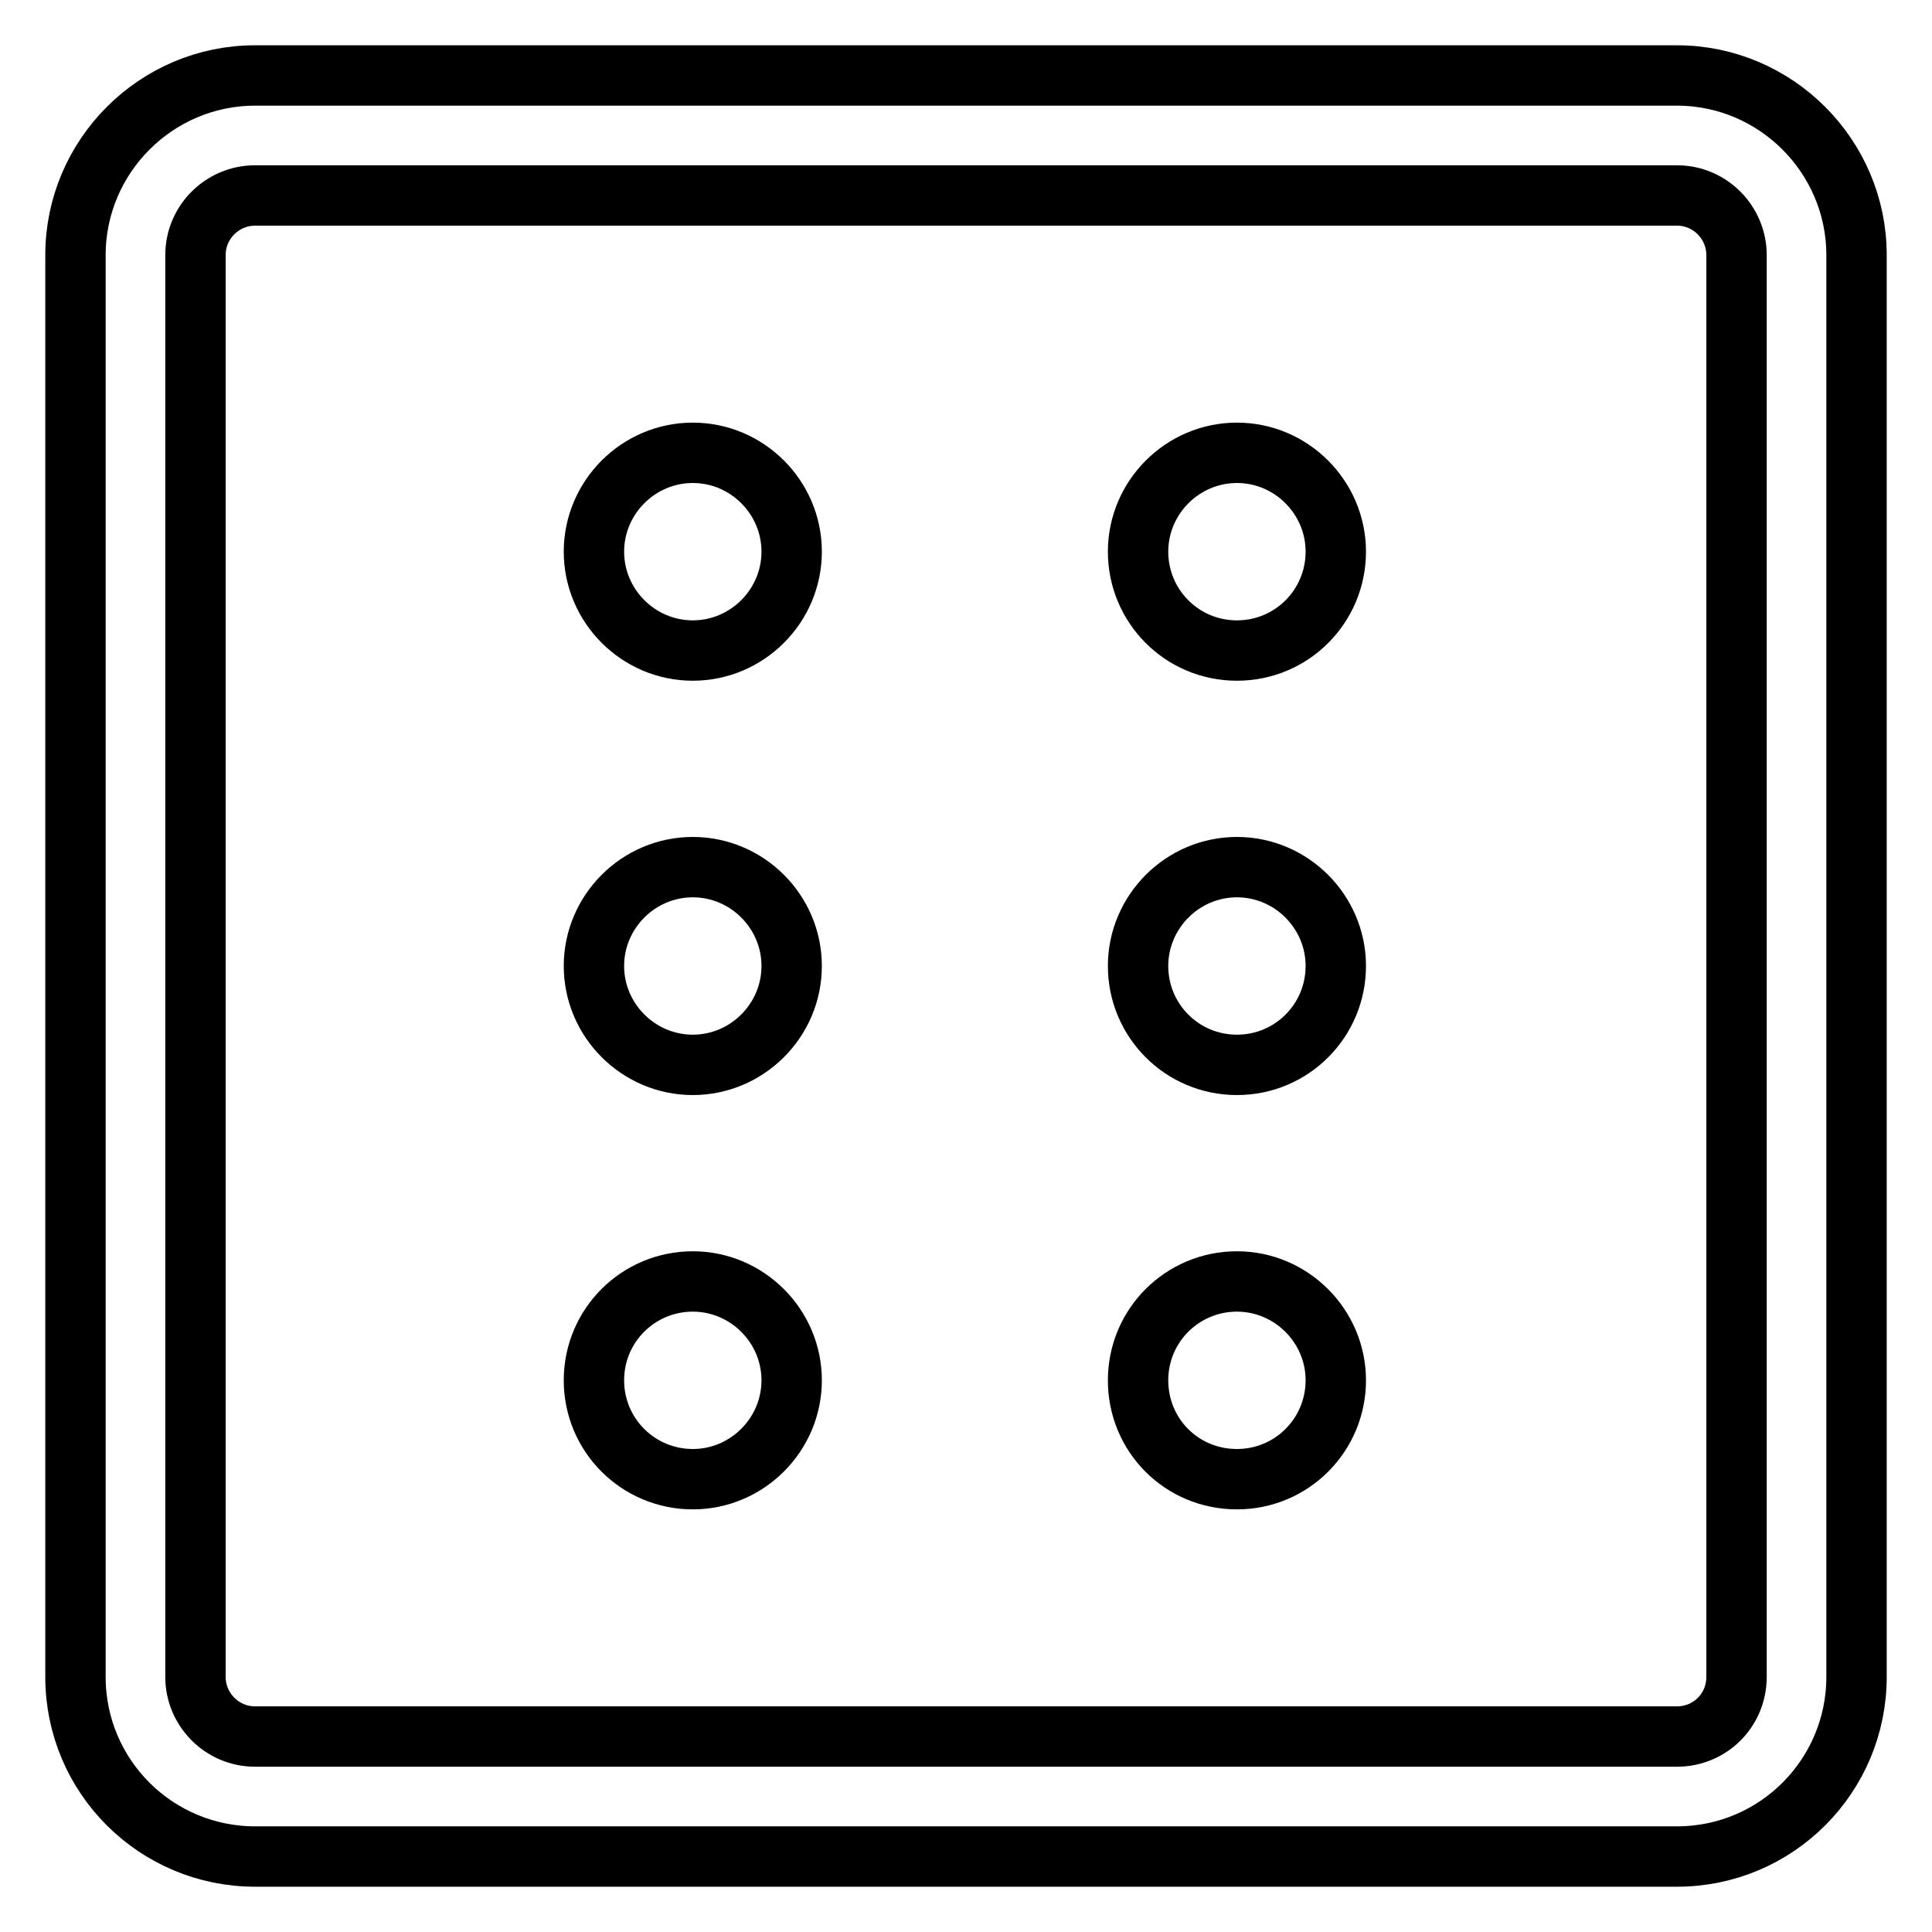
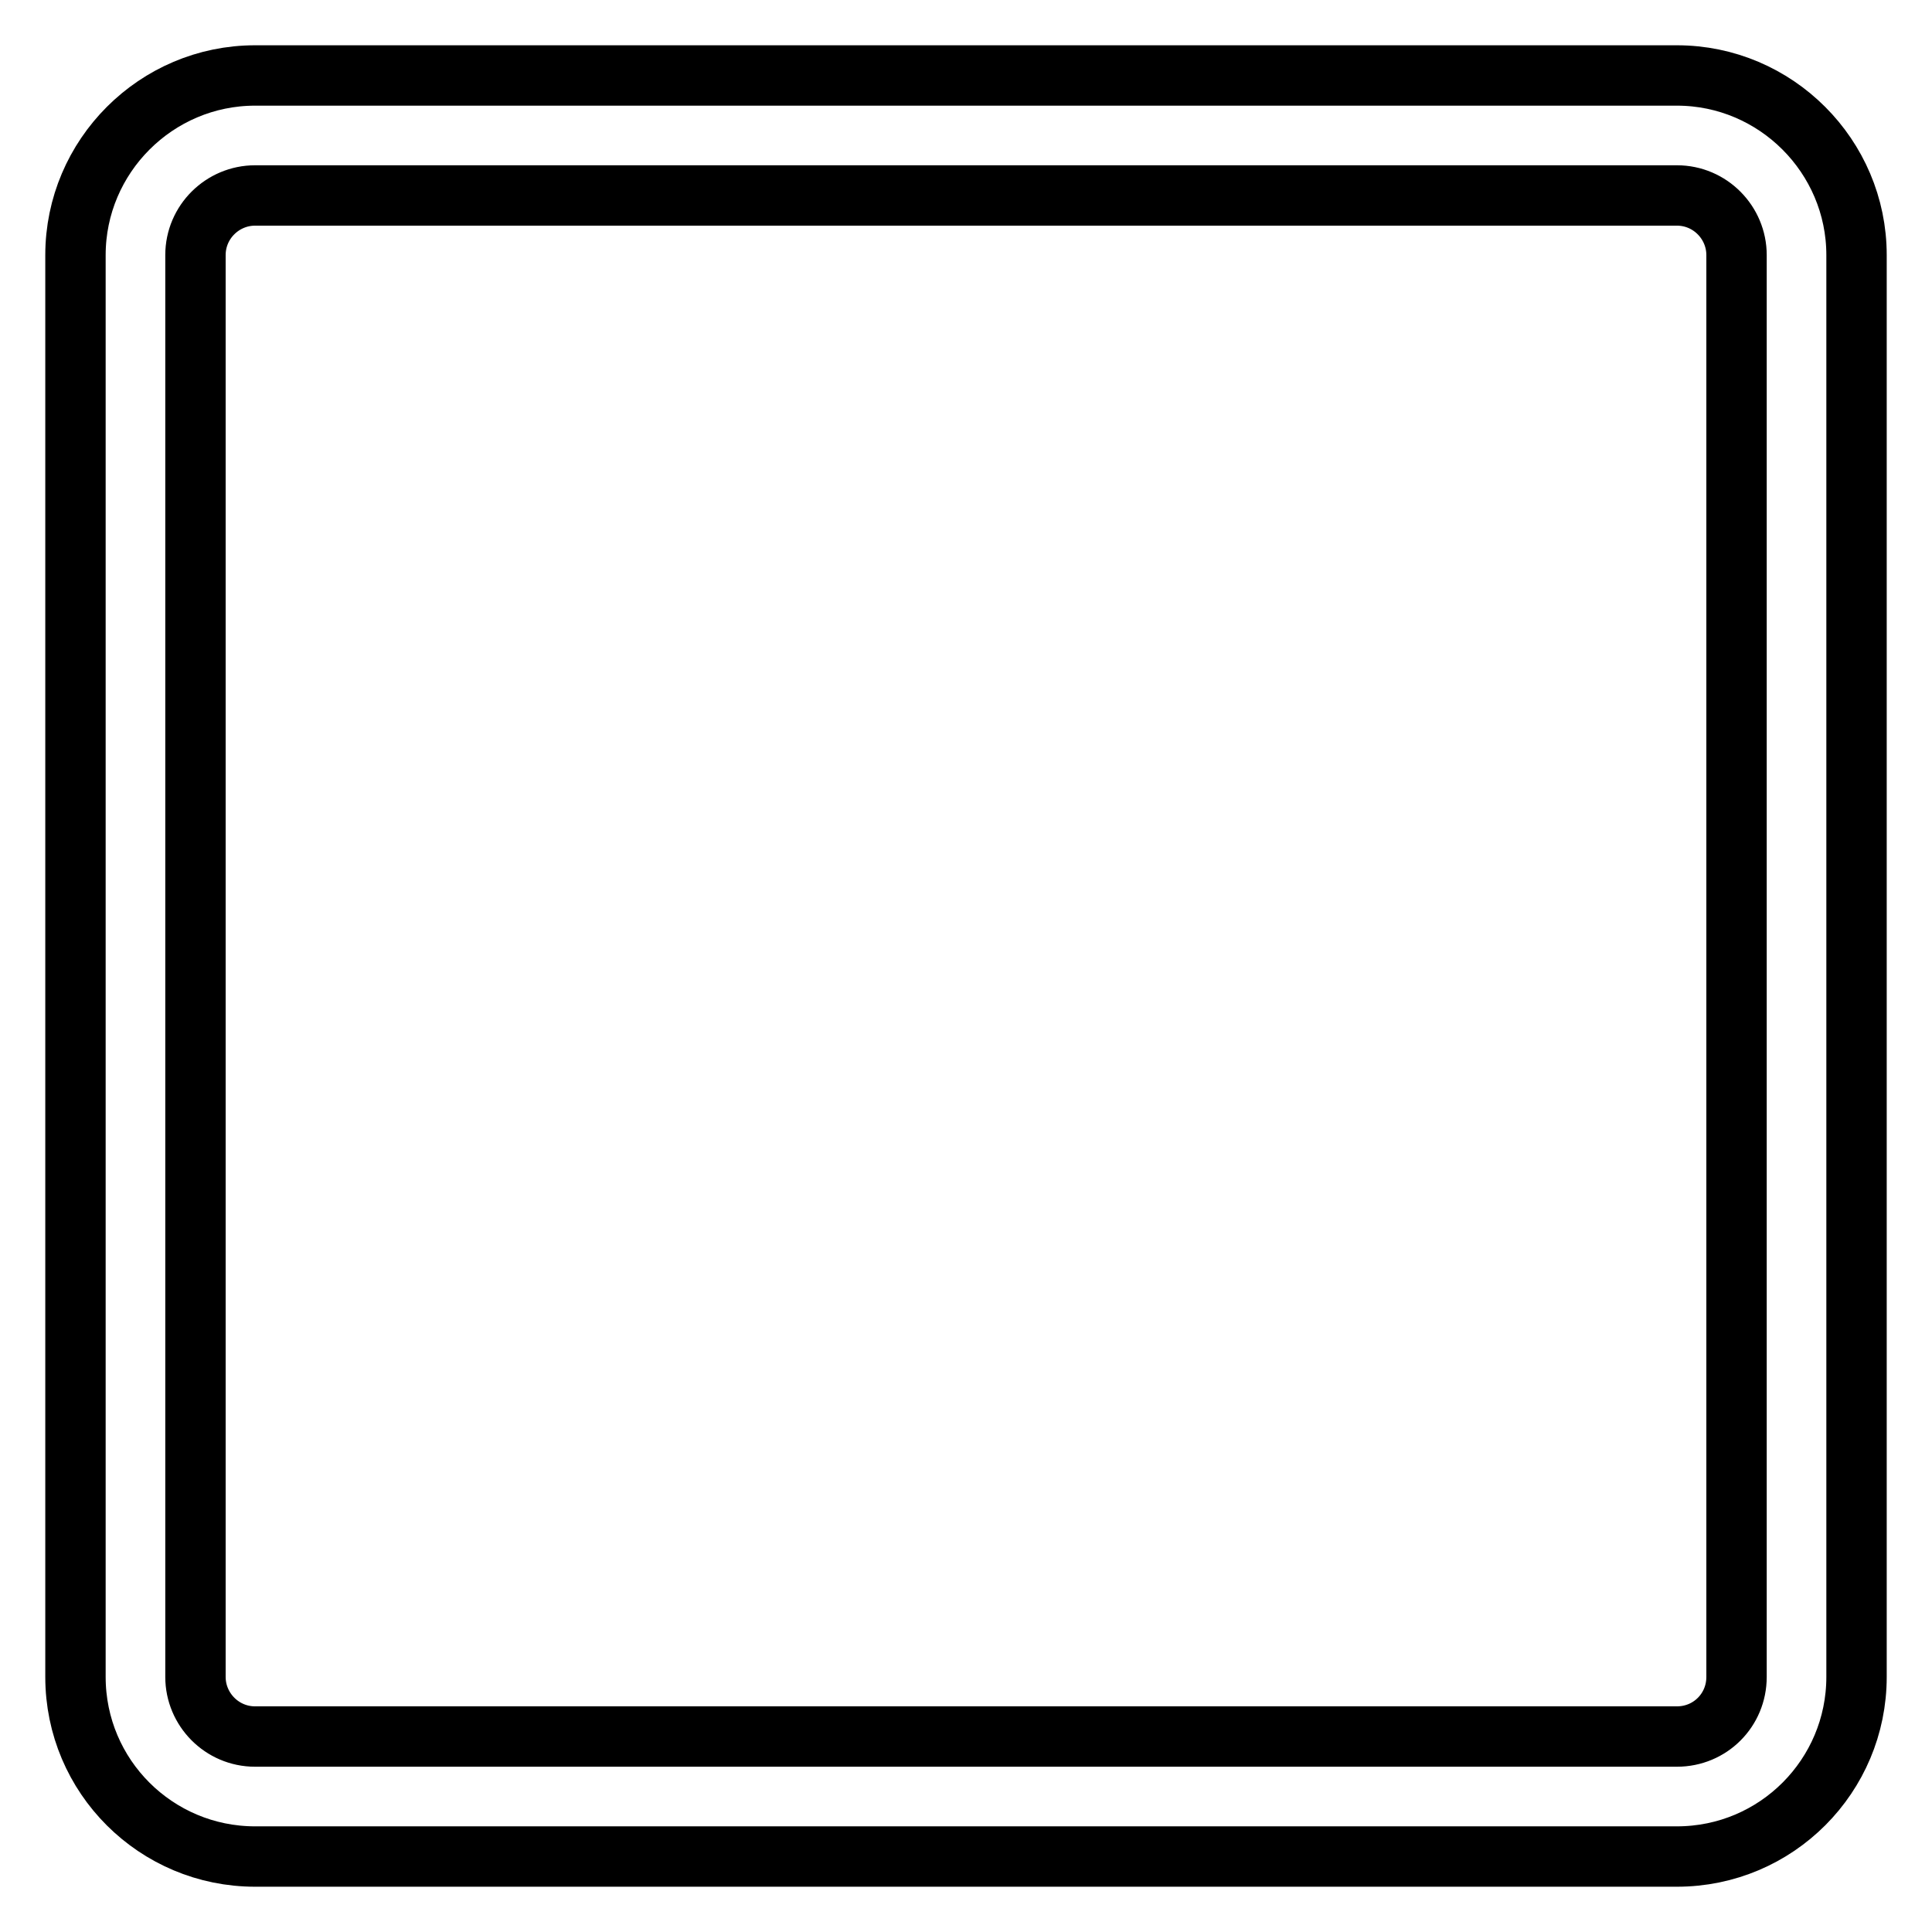
<svg xmlns="http://www.w3.org/2000/svg" version="1.1" x="0px" y="0px" viewBox="0 0 256 256" enable-background="new 0 0 256 256" xml:space="preserve">
  <g>
    <path stroke-width="8" fill-opacity="0" stroke="#000000" d="M222.2,10H33.8C20.7,10,10,20.7,10,33.8v188.4c0,13.2,10.7,23.8,23.8,23.8h188.4 c13.2,0,23.8-10.7,23.8-23.8V33.8C246,20.7,235.3,10,222.2,10z M222.2,230.1H33.8c-4.4,0-7.9-3.6-7.9-7.9V33.8 c0-4.4,3.6-7.9,7.9-7.9l0,0h188.4c4.4,0,7.9,3.6,7.9,7.9l0,0v188.4C230.1,226.6,226.6,230.1,222.2,230.1z" />
-     <path stroke-width="8" fill-opacity="0" stroke="#000000" d="M91.8,60c-7.2,0-13.1,5.9-13.1,13.1s5.9,13.1,13.1,13.1s13.1-5.9,13.1-13.1C104.9,65.9,99,60,91.8,60z  M91.8,114.9c-7.2,0-13.1,5.9-13.1,13.1s5.9,13.1,13.1,13.1s13.1-5.9,13.1-13.1C104.9,120.8,99,114.9,91.8,114.9z M91.8,169.8 c-7.2,0-13.1,5.8-13.1,13.1S84.6,196,91.8,196s13.1-5.9,13.1-13.1C104.9,175.7,99,169.8,91.8,169.8z M163.9,60 c-7.2,0-13.1,5.9-13.1,13.1s5.8,13.1,13.1,13.1S177,80.3,177,73.1C177,65.9,171.1,60,163.9,60z M163.9,114.9 c-7.2,0-13.1,5.9-13.1,13.1s5.8,13.1,13.1,13.1S177,135.2,177,128l0,0C177,120.8,171.1,114.9,163.9,114.9L163.9,114.9z  M163.9,169.8c-7.2,0-13.1,5.8-13.1,13.1s5.8,13.1,13.1,13.1s13.1-5.9,13.1-13.1C177,175.7,171.1,169.8,163.9,169.8z" />
  </g>
</svg>